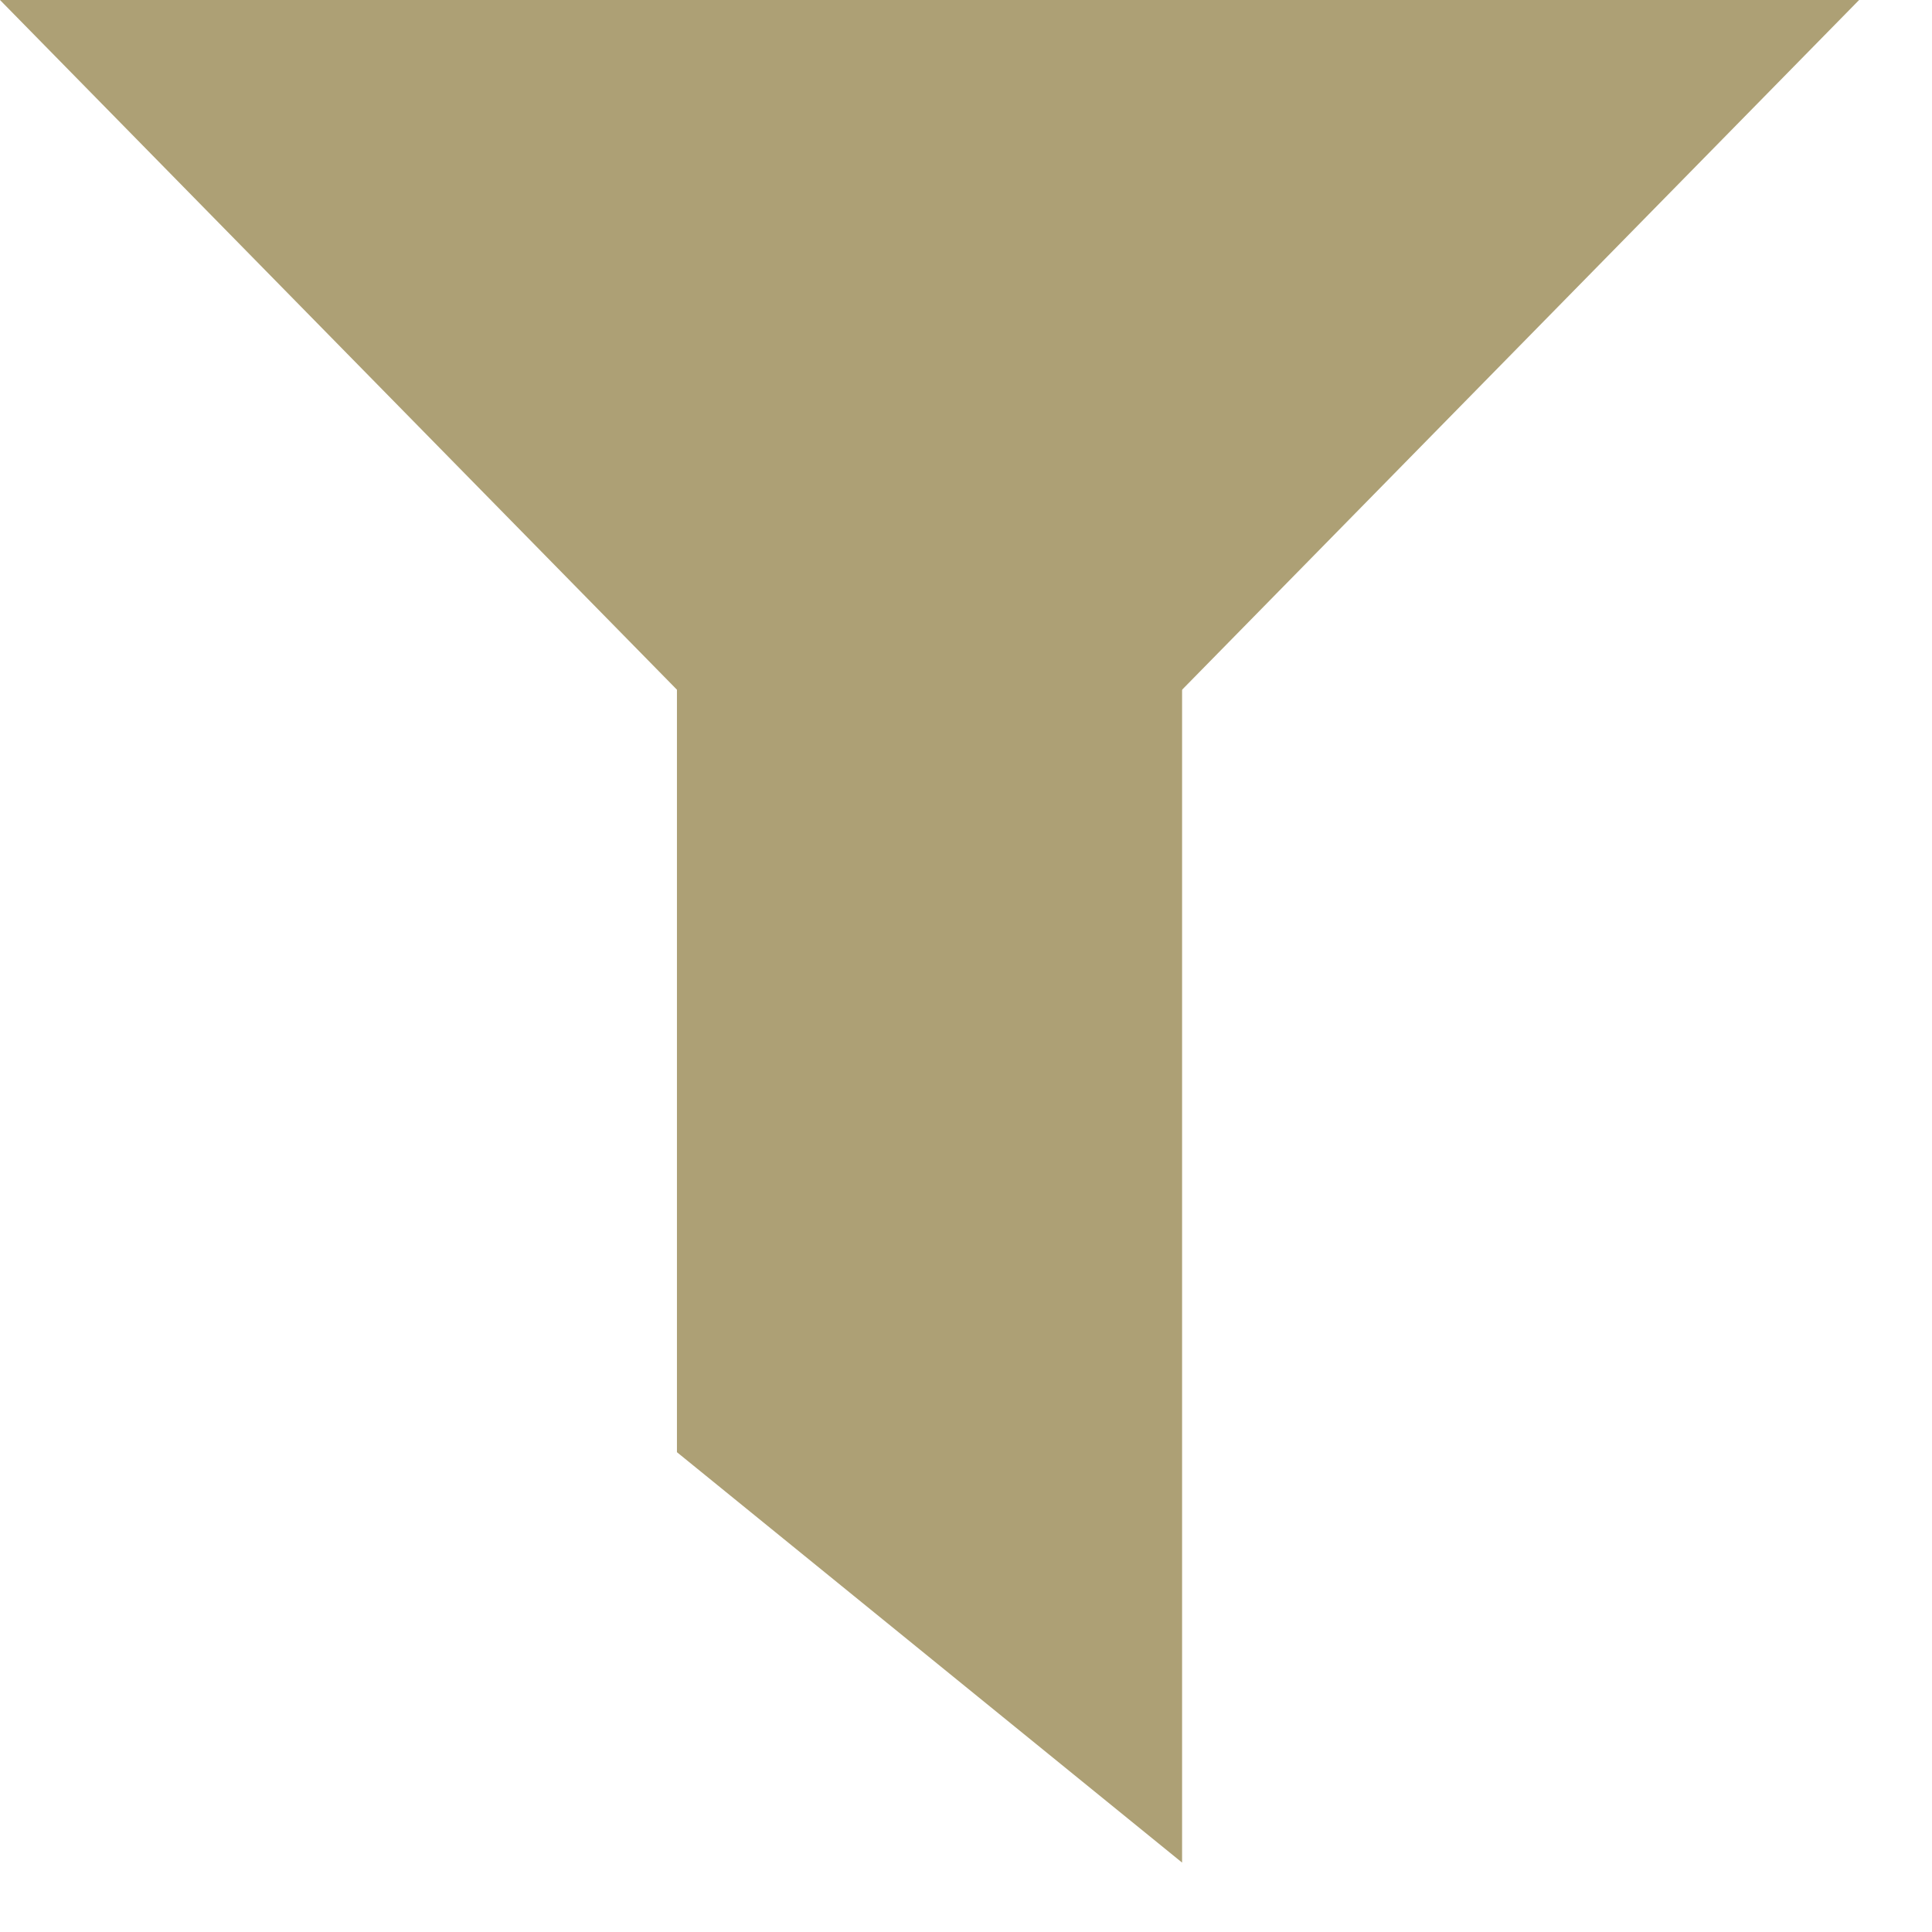
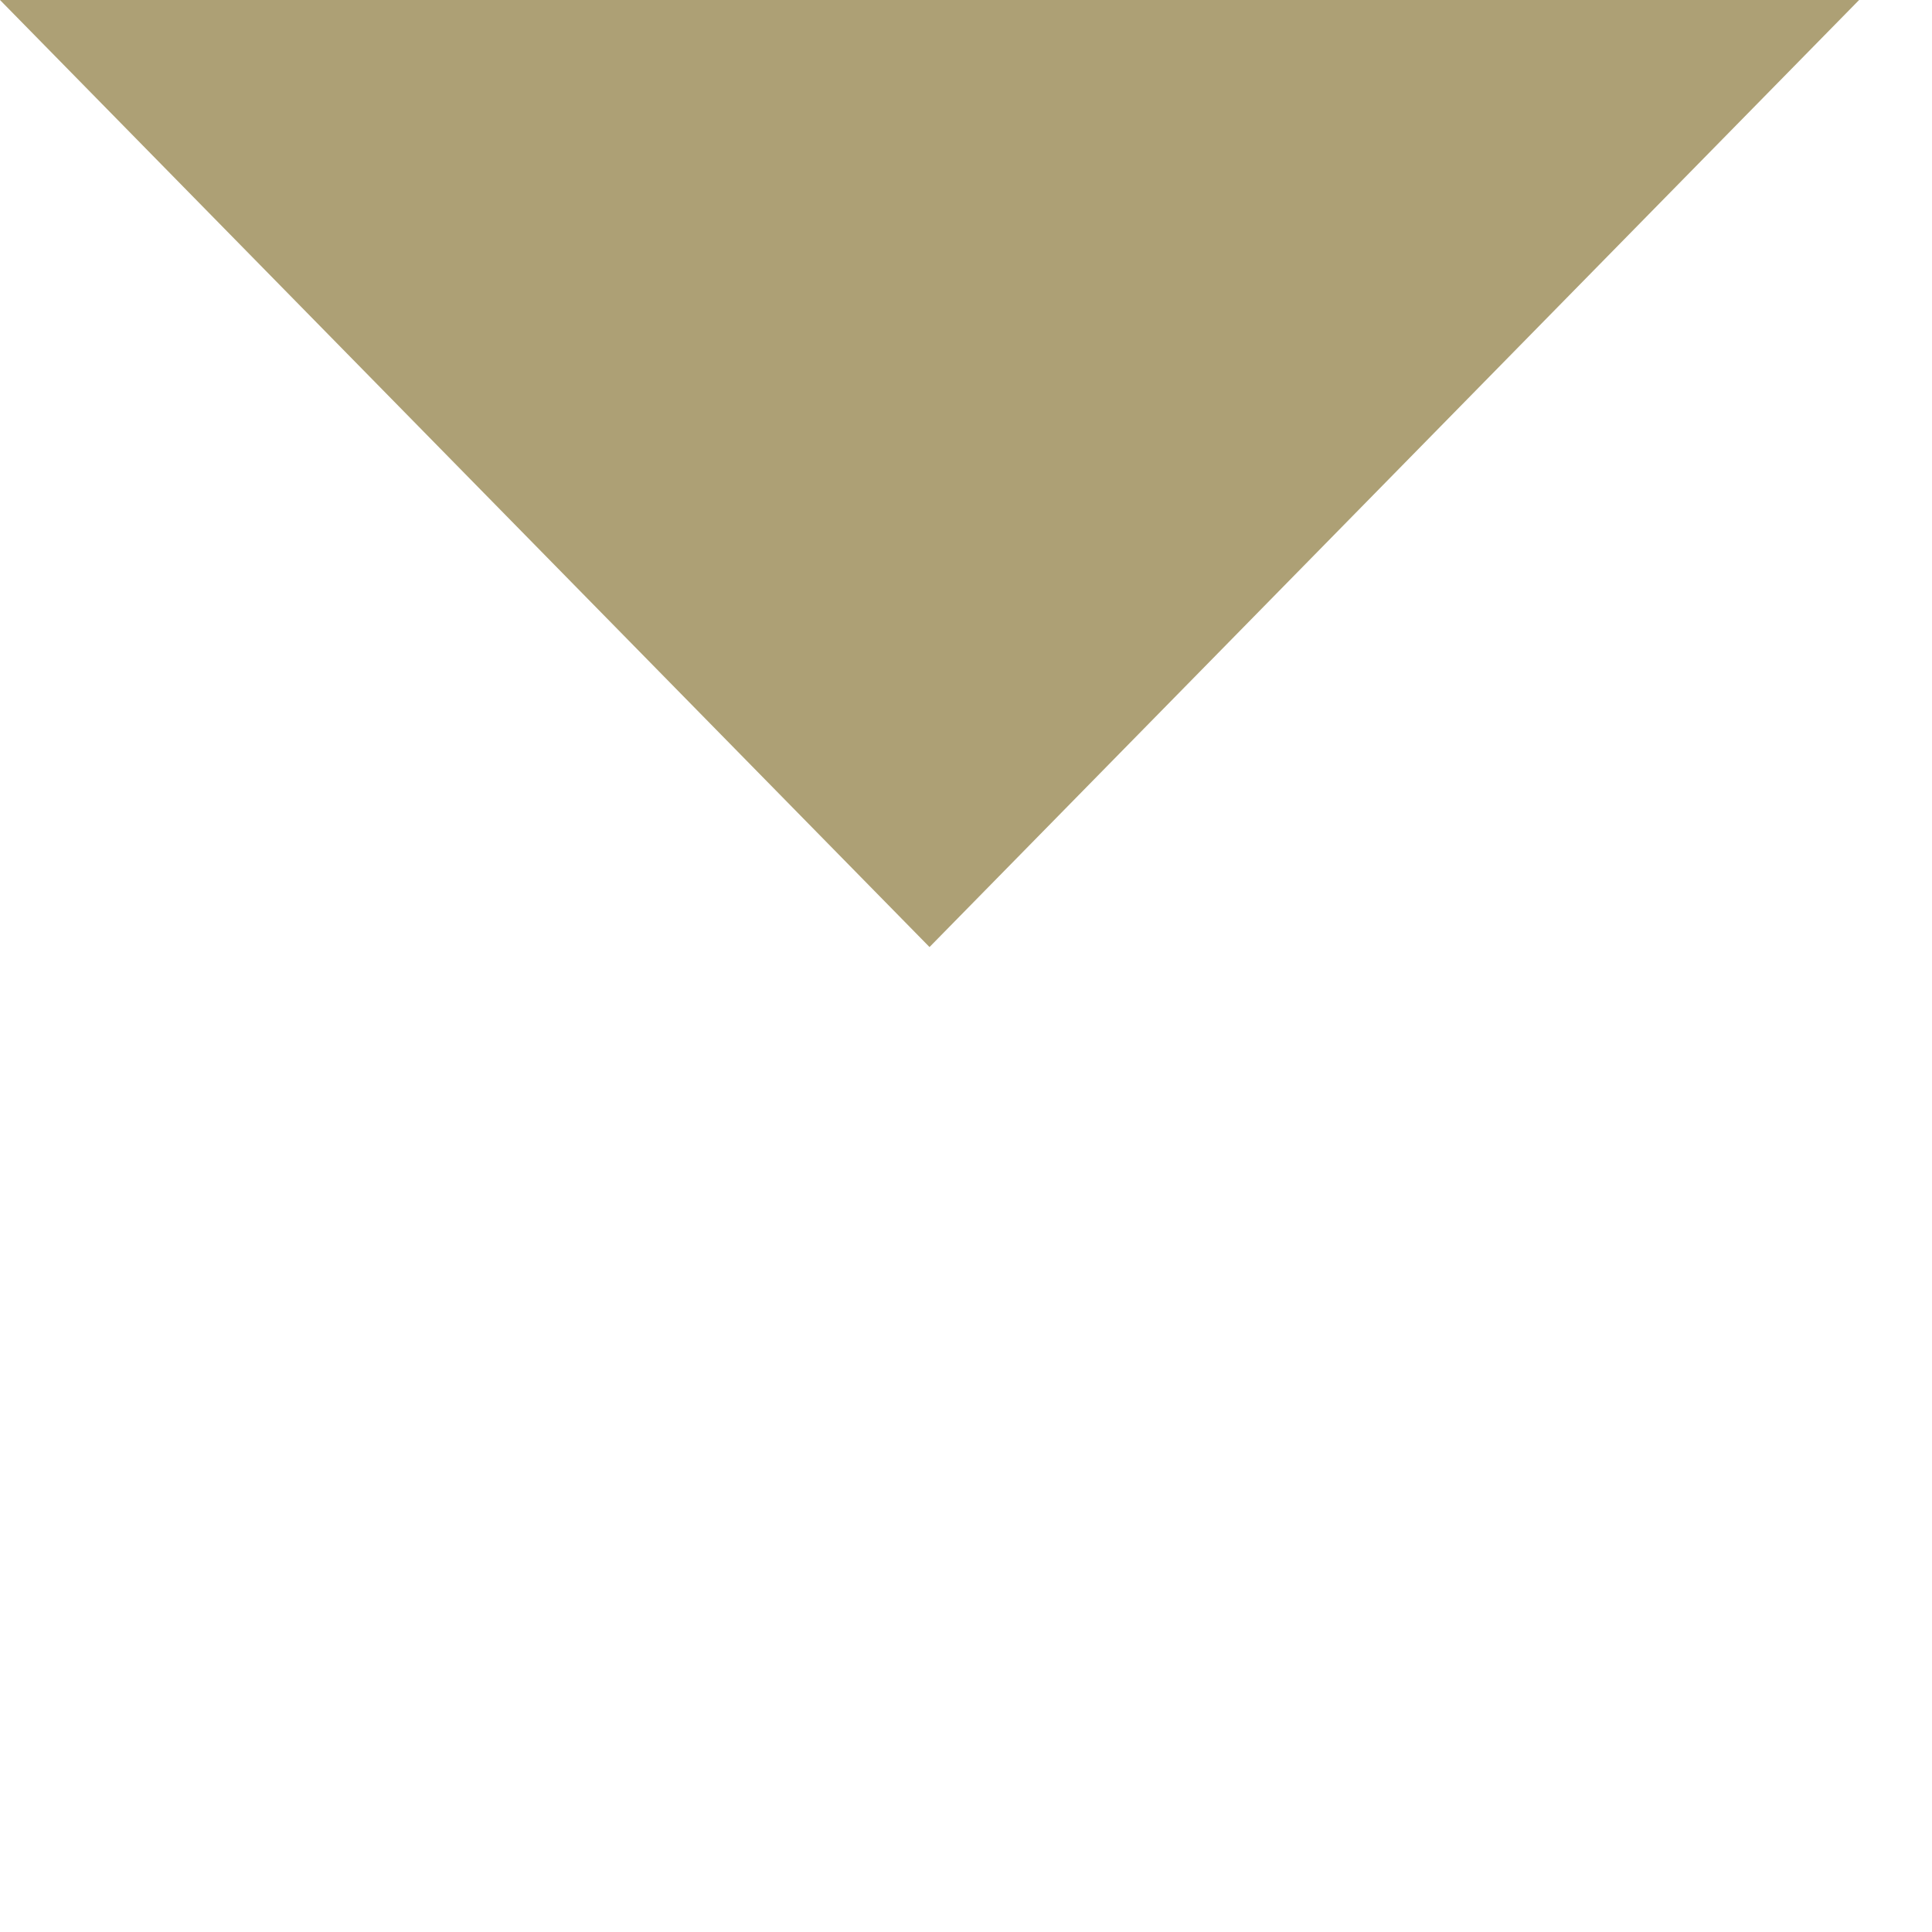
<svg xmlns="http://www.w3.org/2000/svg" width="26" height="26" viewBox="0 0 26 26" fill="none">
  <path d="M12.509 12.745L-0 -7.90925e-06L25.019 -5.72205e-06L12.509 12.745Z" fill="#ADA075" />
-   <path d="M9.11 6.373H15.908V25.066L9.11 19.543V6.373Z" fill="#ADA075" />
</svg>